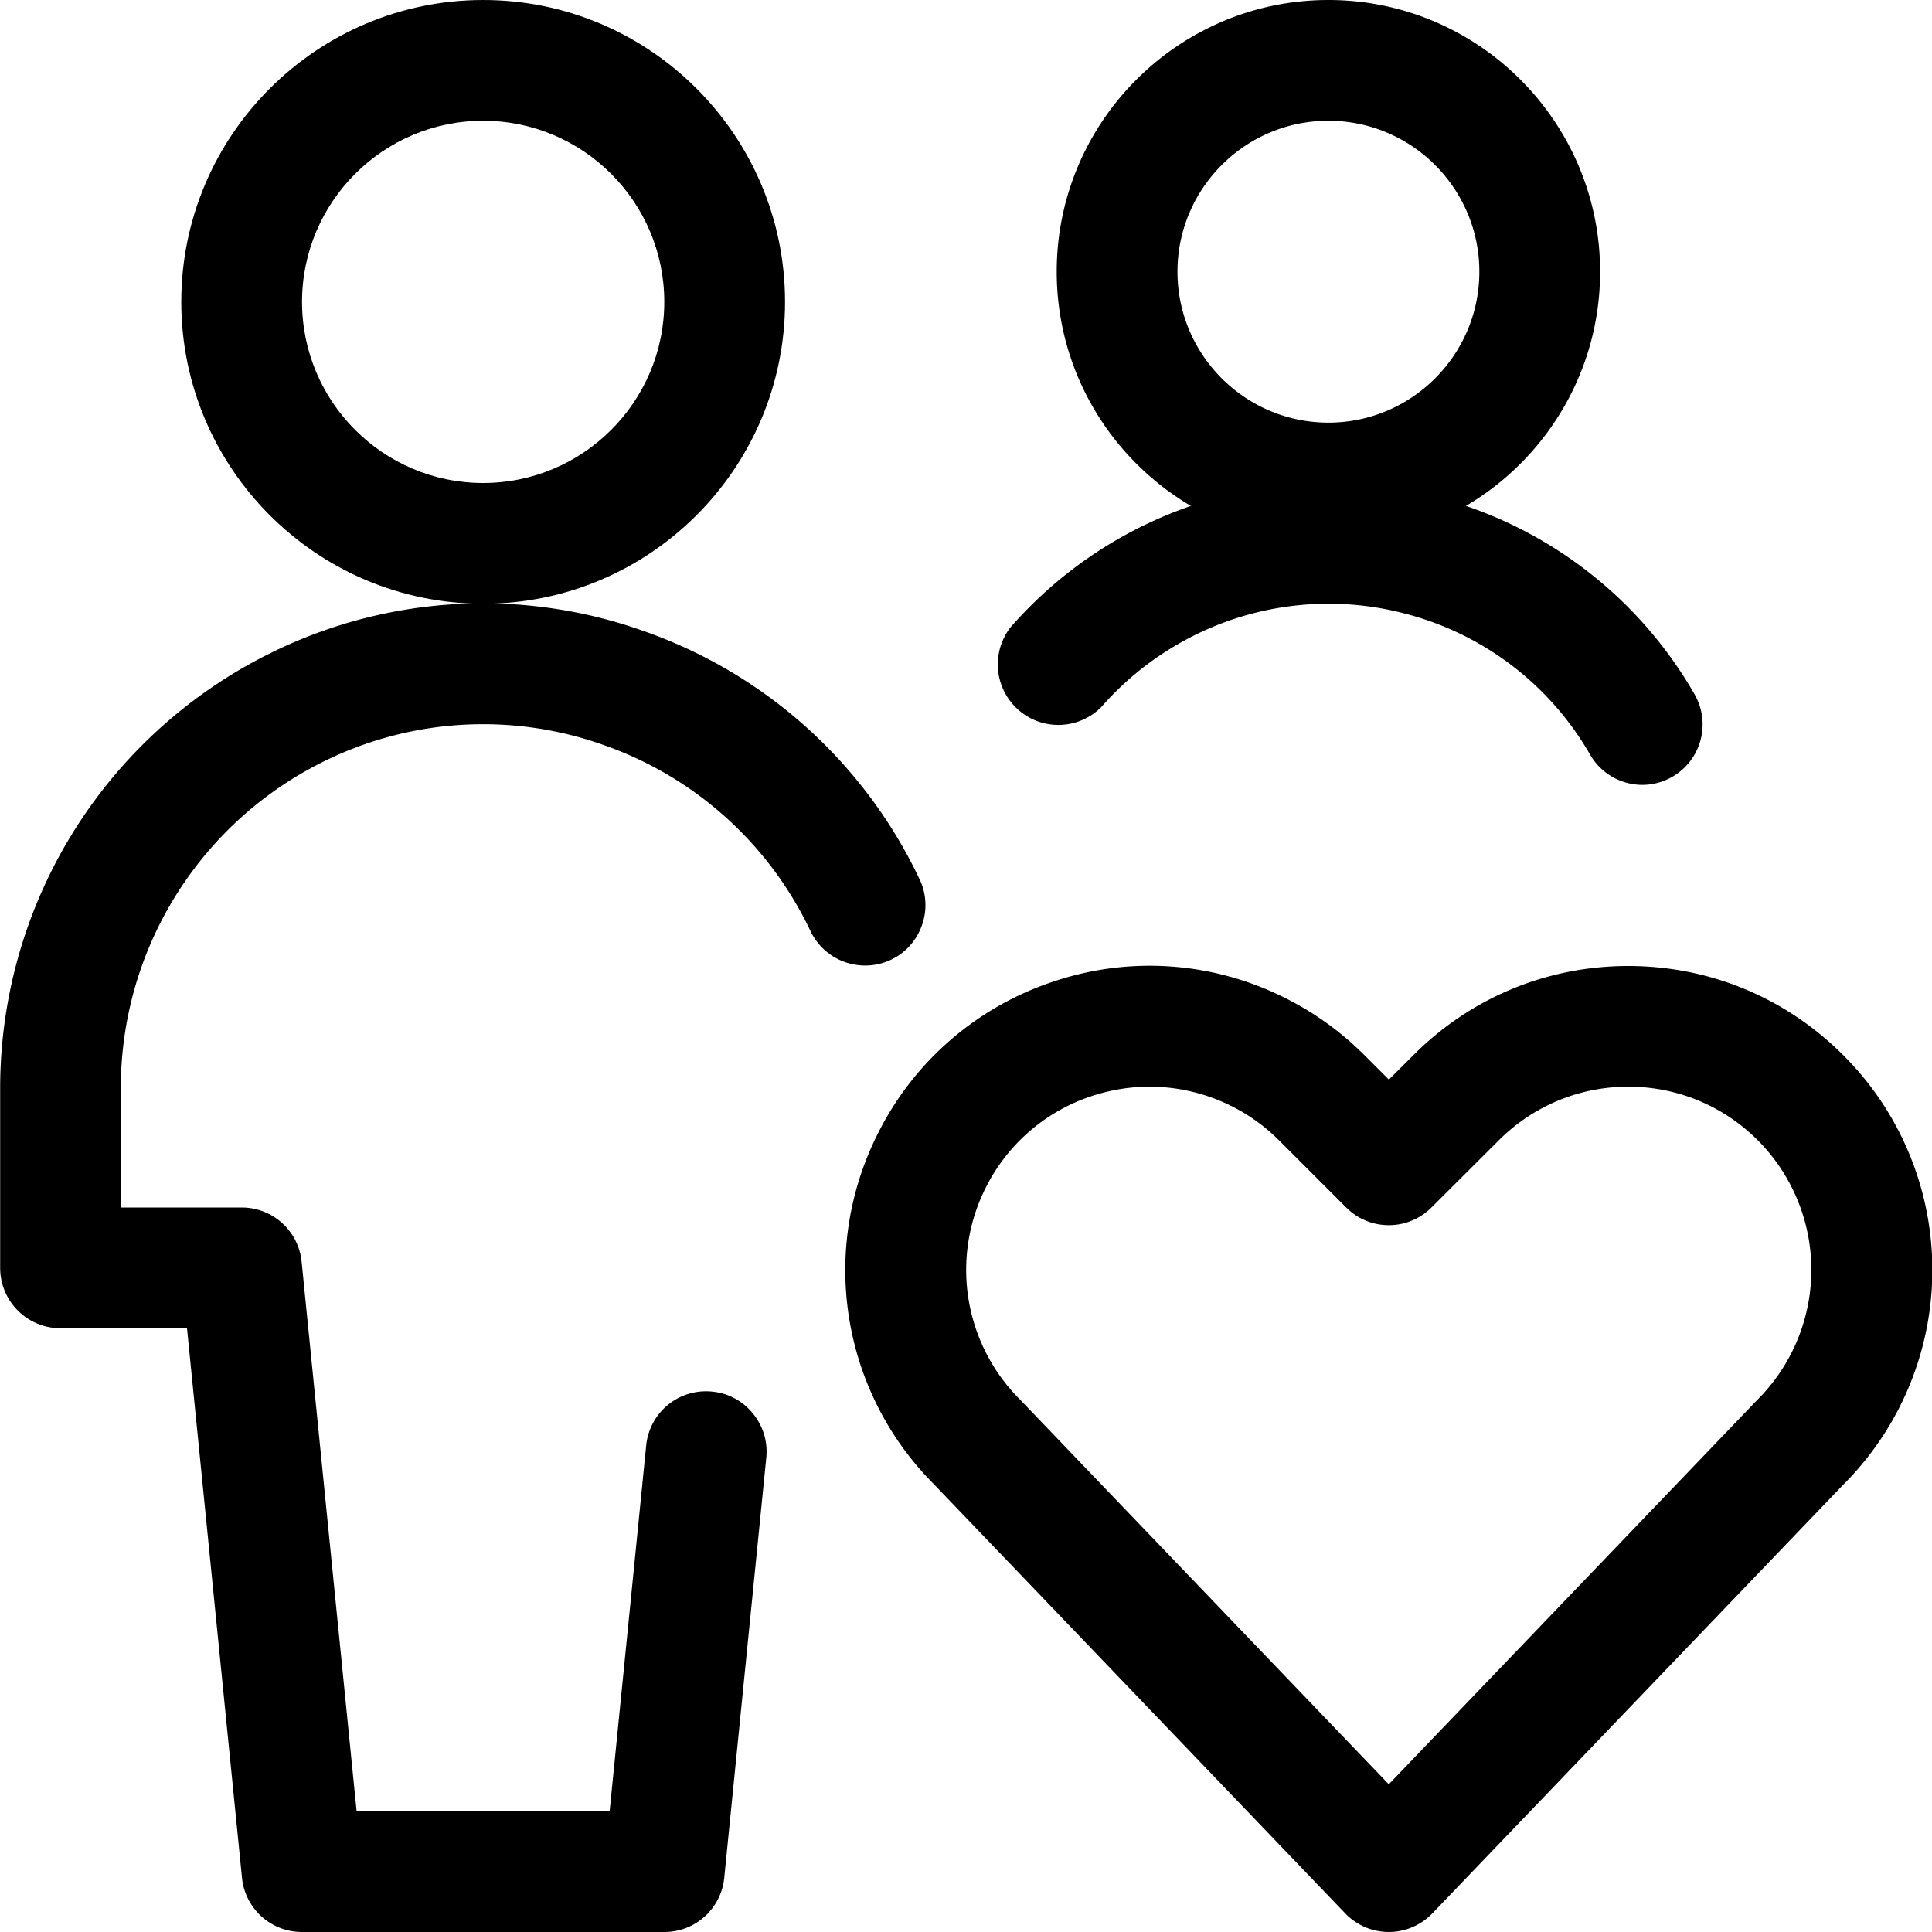
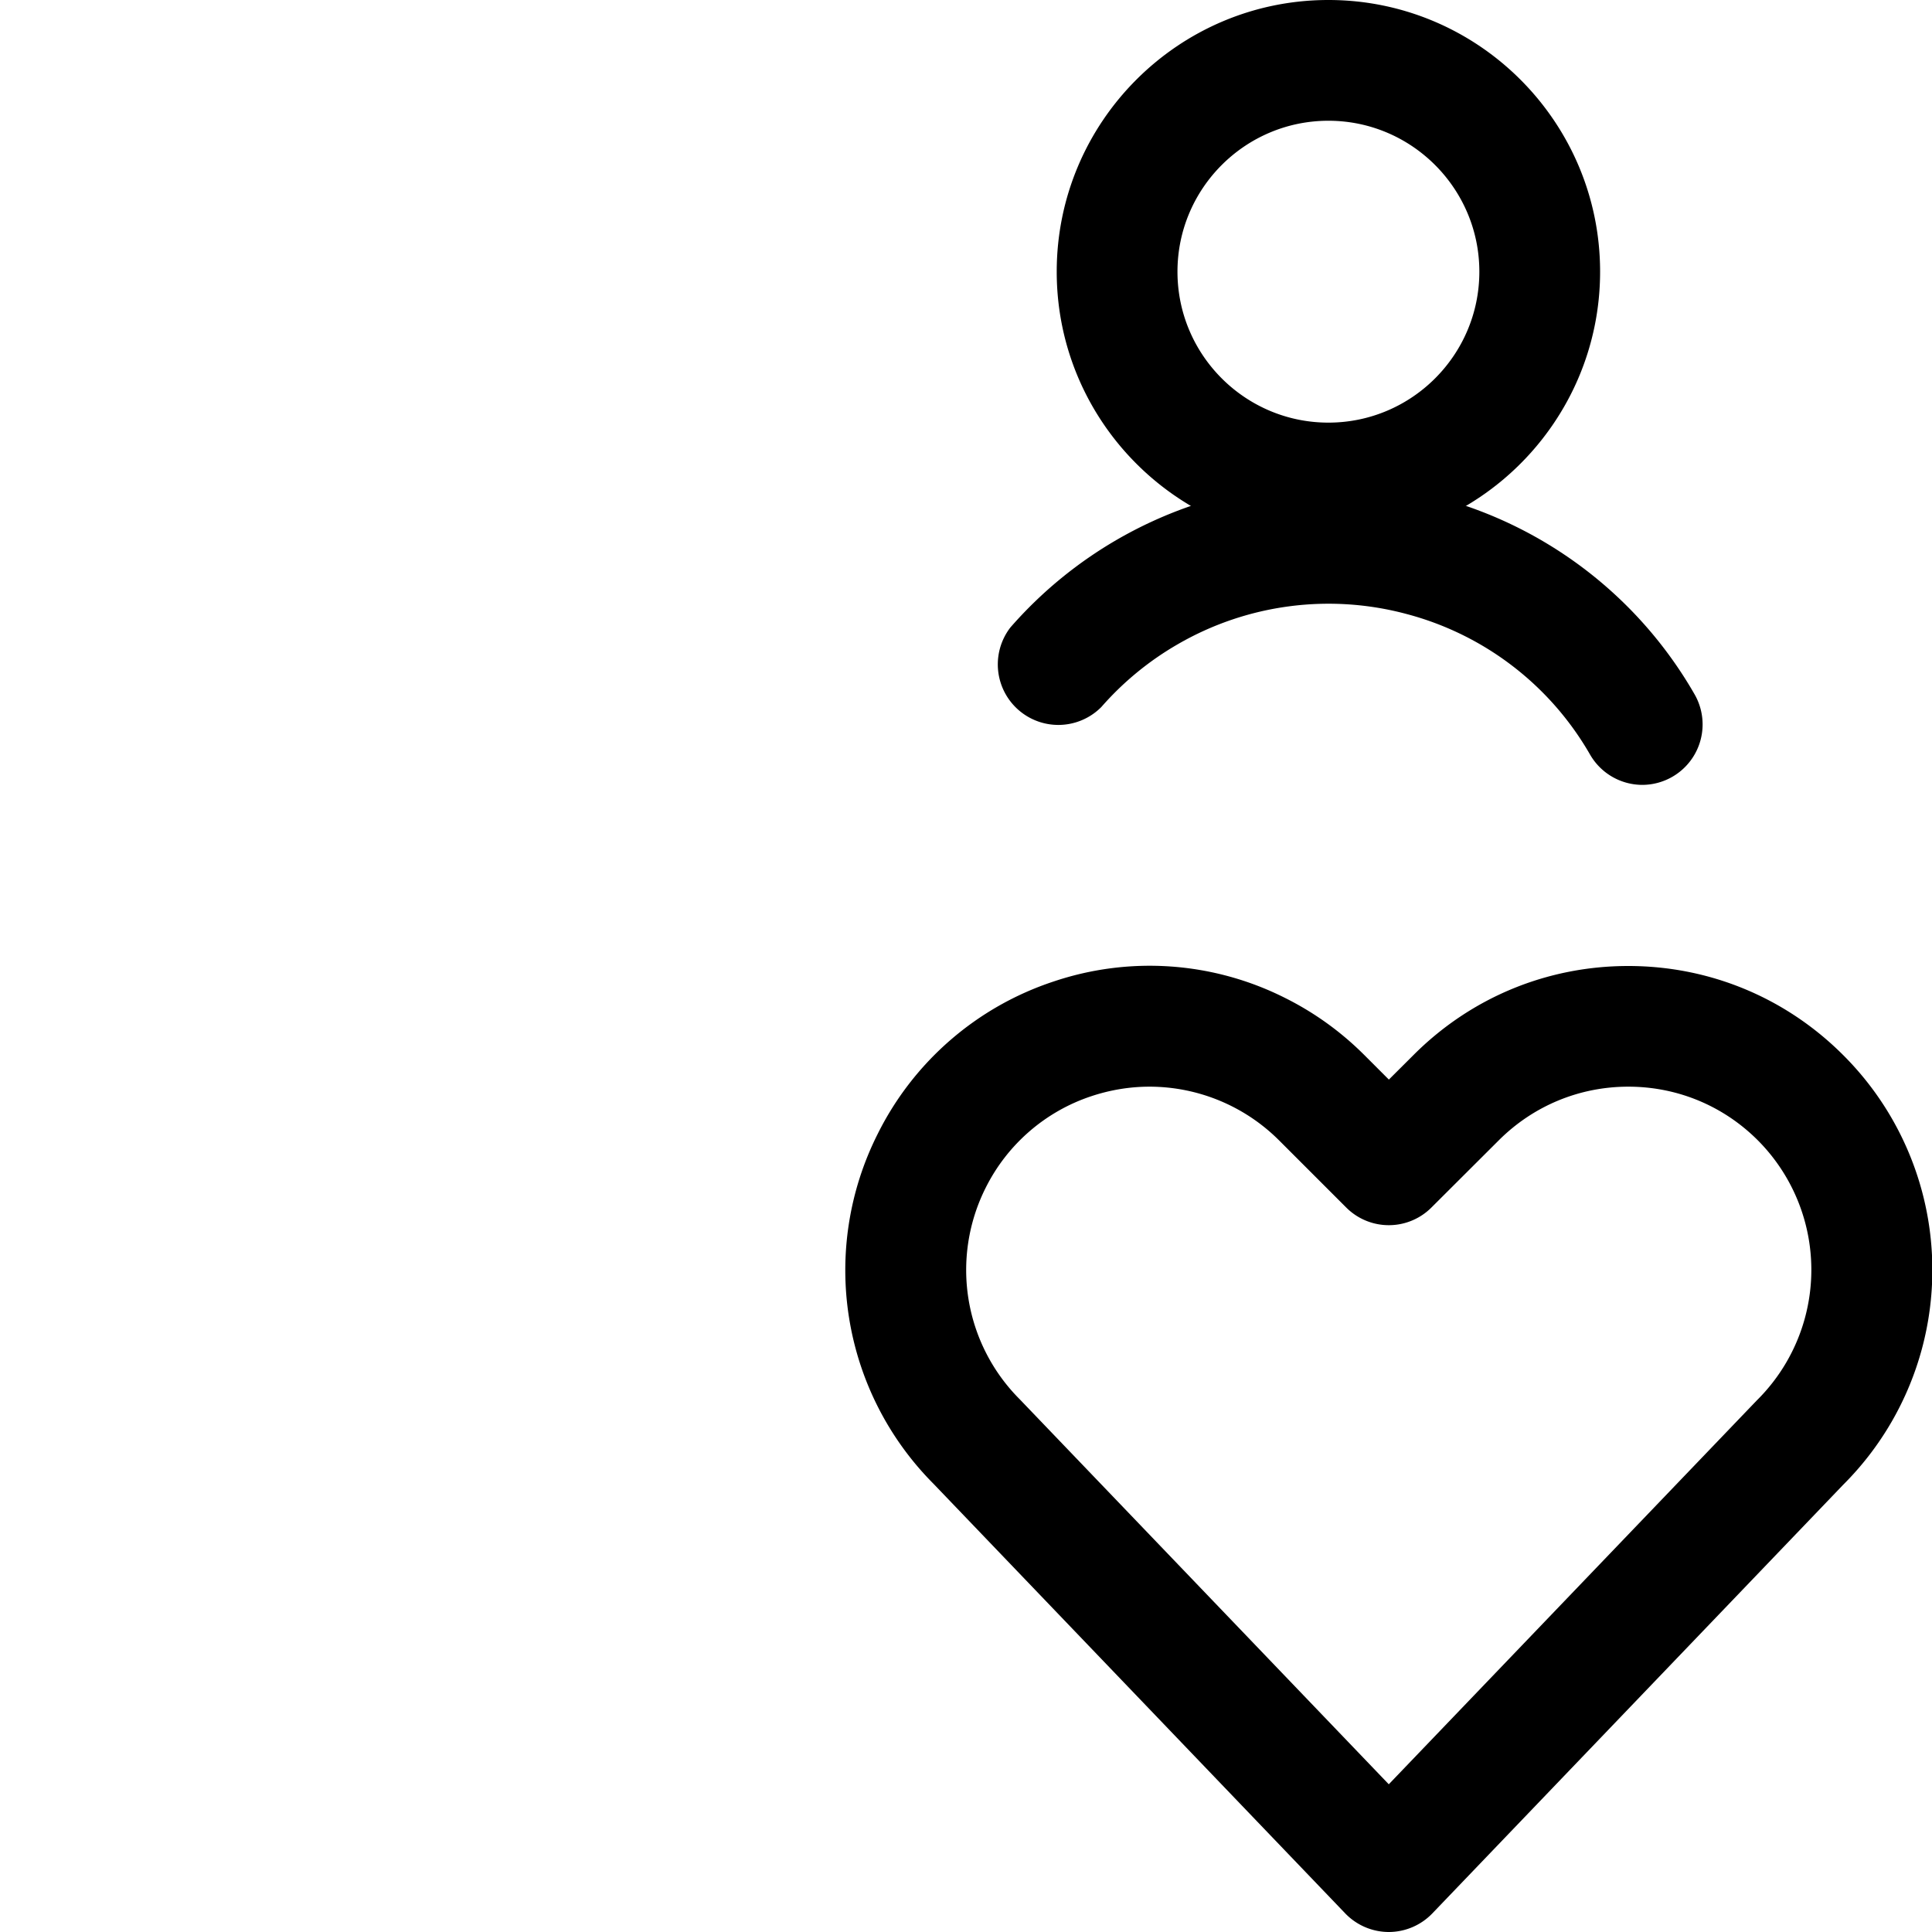
<svg xmlns="http://www.w3.org/2000/svg" fill="currentColor" viewBox="0 0 24 24" role="img">
-   <path d="M6.002 7.5c-2.068 0-3.75-1.682-3.75-3.75S3.934 0 6.002 0s3.75 1.682 3.75 3.75S8.069 7.5 6.002 7.5zm0-6c-1.241 0-2.25 1.009-2.25 2.25S4.761 6 6.002 6s2.25-1.009 2.25-2.25-1.01-2.25-2.25-2.25z" />
-   <path d="M3.752 24a.747.747 0 0 1-.746-.675L2.323 16.5H.752a.75.75 0 0 1-.75-.75V13.5a6.028 6.028 0 0 1 3.424-5.419 5.951 5.951 0 0 1 4.587-.236 5.967 5.967 0 0 1 3.41 3.077.74.74 0 0 1 .029.573.744.744 0 0 1-.707.499.752.752 0 0 1-.677-.428A4.476 4.476 0 0 0 7.51 9.259a4.465 4.465 0 0 0-3.441.177A4.521 4.521 0 0 0 1.501 13.5V15h1.5c.387 0 .708.29.746.675L4.43 22.5h3.143l.454-4.541a.746.746 0 0 1 .827-.671.736.736 0 0 1 .499.271c.127.155.186.35.166.55l-.522 5.216a.746.746 0 0 1-.745.675h-4.5z" />
  <path d="M17.252 24a.753.753 0 0 1-.541-.231l-5.113-5.335a3.761 3.761 0 0 1-.696-4.346 3.753 3.753 0 0 1 2.182-1.894 3.739 3.739 0 0 1 2.882.204c.364.182.694.42.982.708l.305.305.306-.305c.712-.713 1.659-1.106 2.668-1.106s1.956.393 2.669 1.106a3.769 3.769 0 0 1 0 5.339l-5.103 5.324a.753.753 0 0 1-.541.231zM14.28 13.499c-.244 0-.487.04-.722.118a2.263 2.263 0 0 0-1.315 1.141 2.272 2.272 0 0 0 .426 2.626l4.583 4.781 4.573-4.77a2.28 2.28 0 0 0 .011-3.23c-.429-.429-1.001-.666-1.608-.666s-1.179.237-1.609.666l-.837.835a.748.748 0 0 1-1.06-.001l-.835-.835a2.28 2.28 0 0 0-1.607-.665zm2.222-6.749c-1.861 0-3.375-1.514-3.375-3.375S14.64 0 16.502 0s3.375 1.514 3.375 3.375-1.514 3.375-3.375 3.375zm0-5.25c-1.034 0-1.875.841-1.875 1.875s.841 1.875 1.875 1.875 1.875-.841 1.875-1.875S17.535 1.5 16.502 1.5z" />
-   <path d="M20.402 9.75a.751.751 0 0 1-.649-.375 3.723 3.723 0 0 0-2.278-1.747 3.738 3.738 0 0 0-2.846.376 3.748 3.748 0 0 0-.948.779.752.752 0 0 1-1.13-.988 5.247 5.247 0 0 1 3.946-1.797c.458 0 .917.061 1.365.181a5.214 5.214 0 0 1 3.188 2.445.751.751 0 0 1-.648 1.126z" />
+   <path d="M20.402 9.75a.751.751 0 0 1-.649-.375 3.723 3.723 0 0 0-2.278-1.747 3.738 3.738 0 0 0-2.846.376 3.748 3.748 0 0 0-.948.779.752.752 0 0 1-1.13-.988 5.247 5.247 0 0 1 3.946-1.797c.458 0 .917.061 1.365.181a5.214 5.214 0 0 1 3.188 2.445.751.751 0 0 1-.648 1.126" />
</svg>